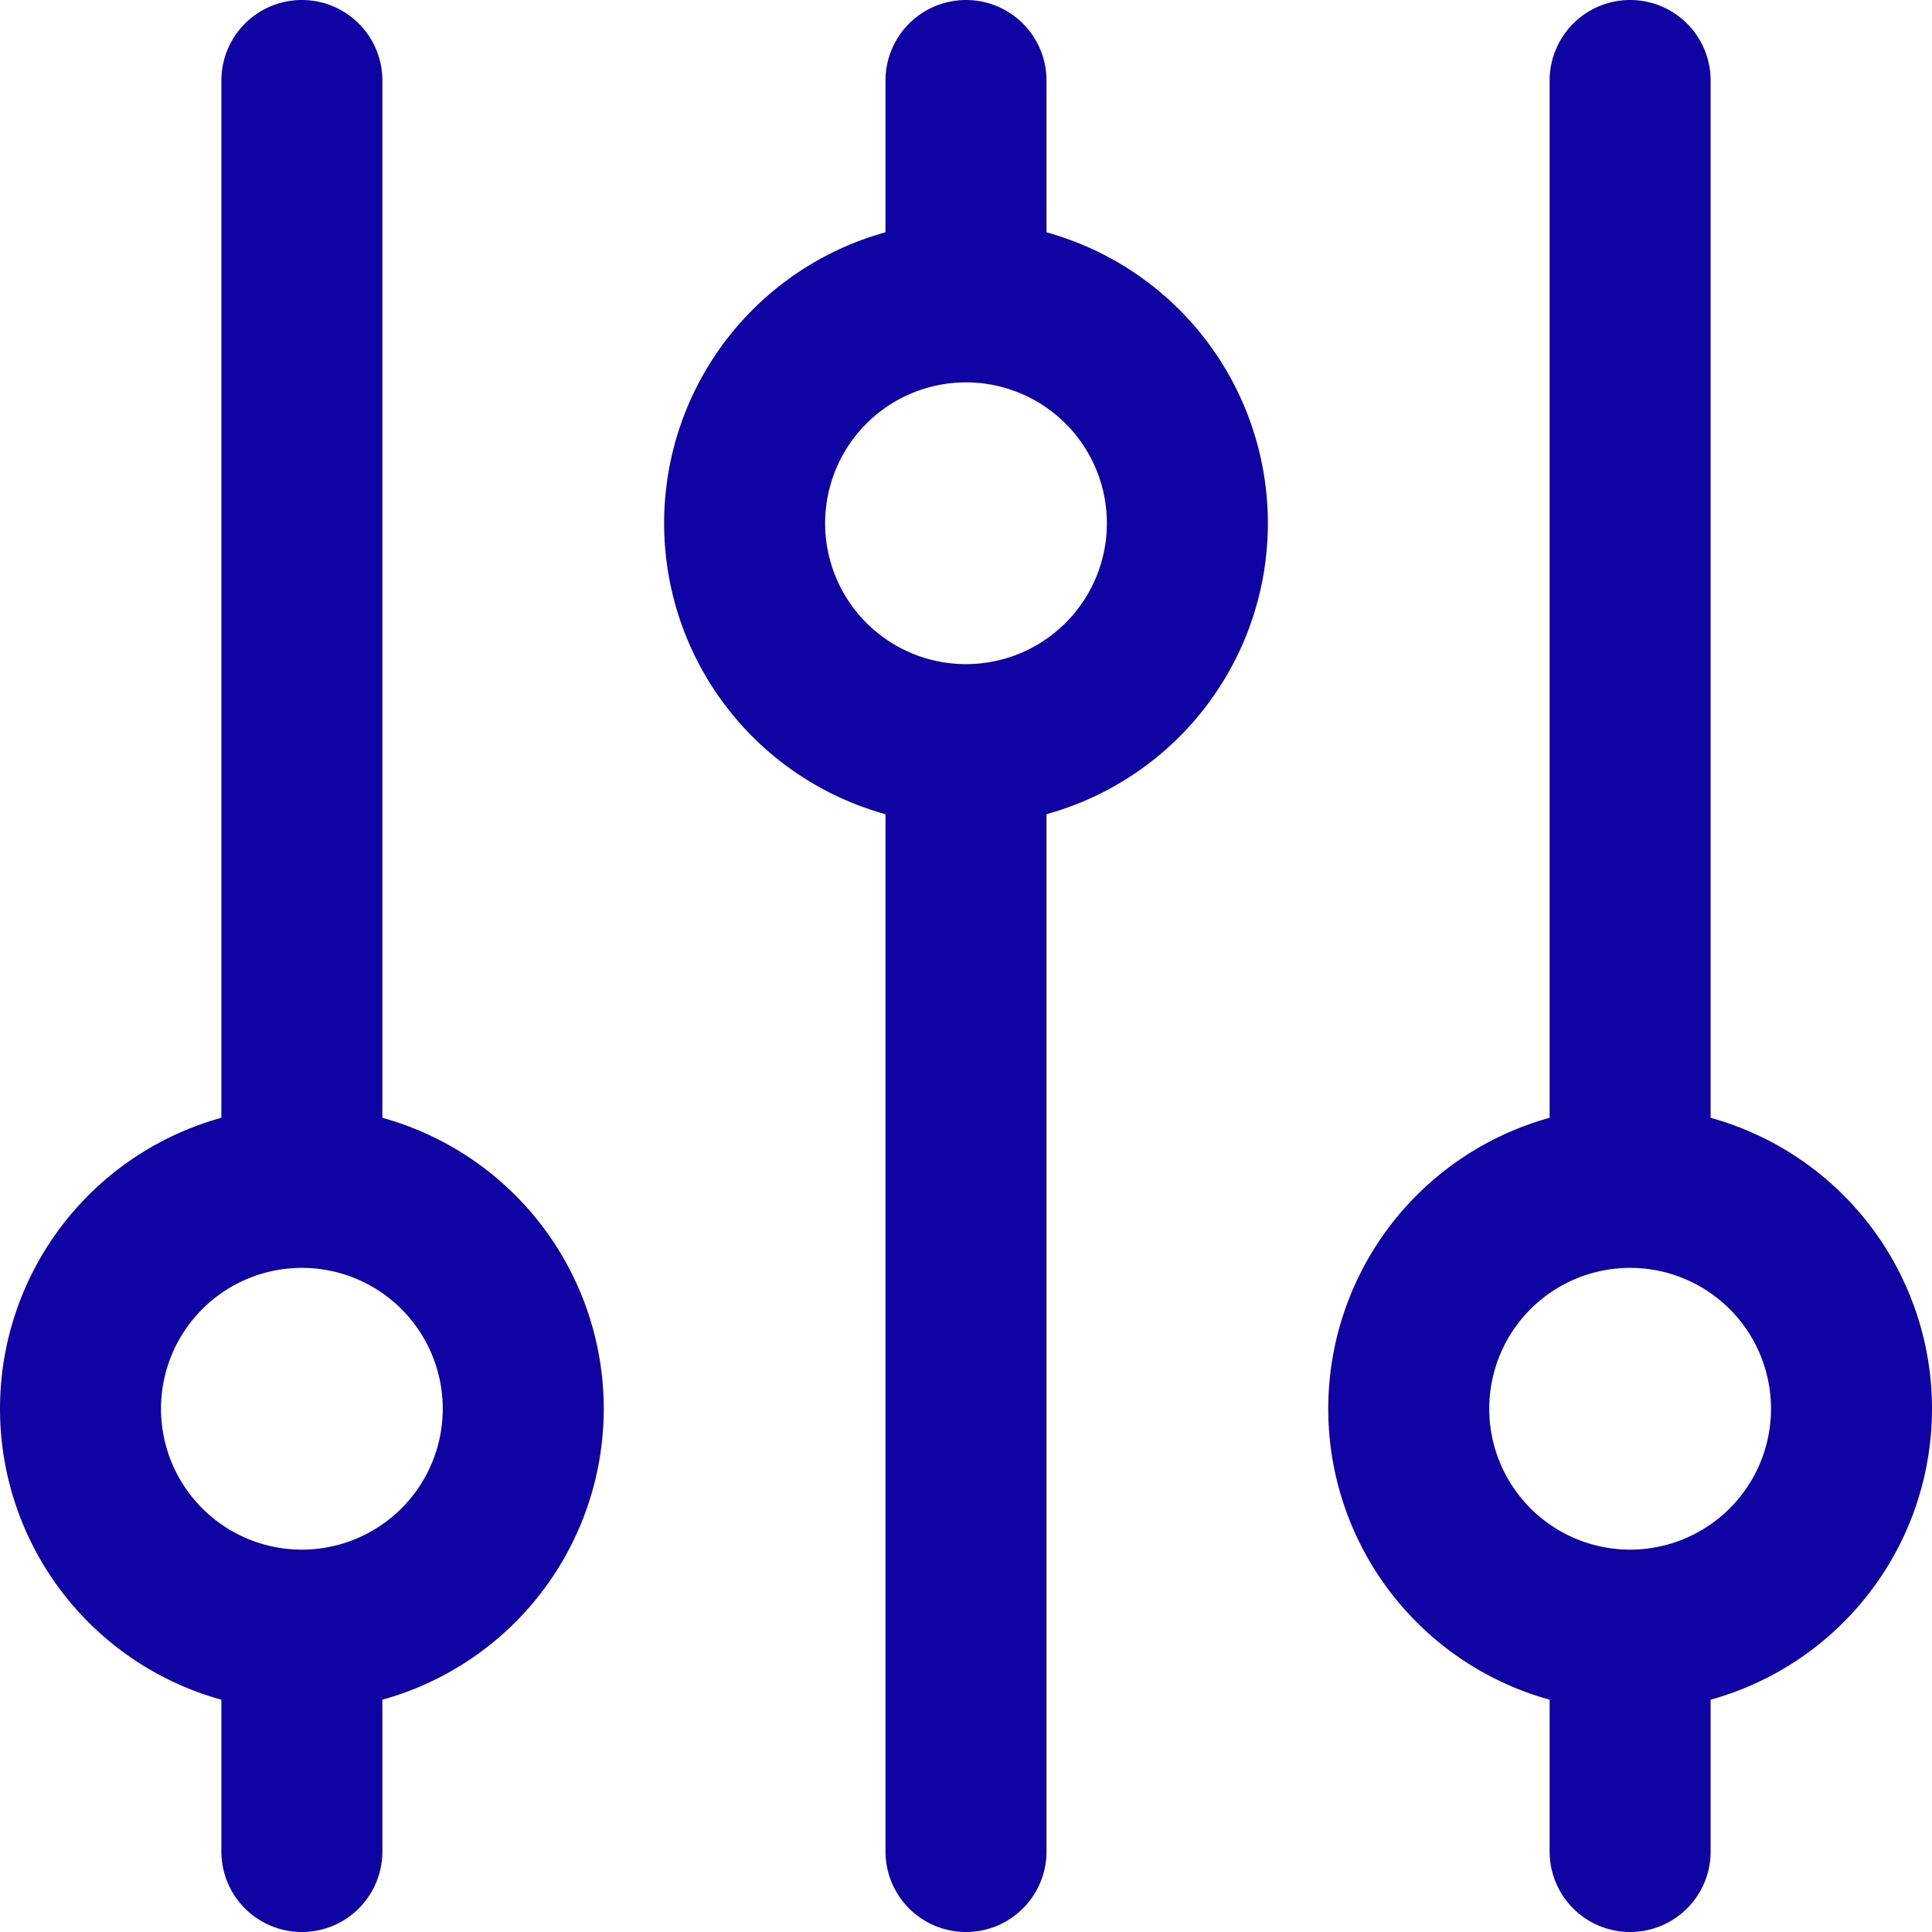
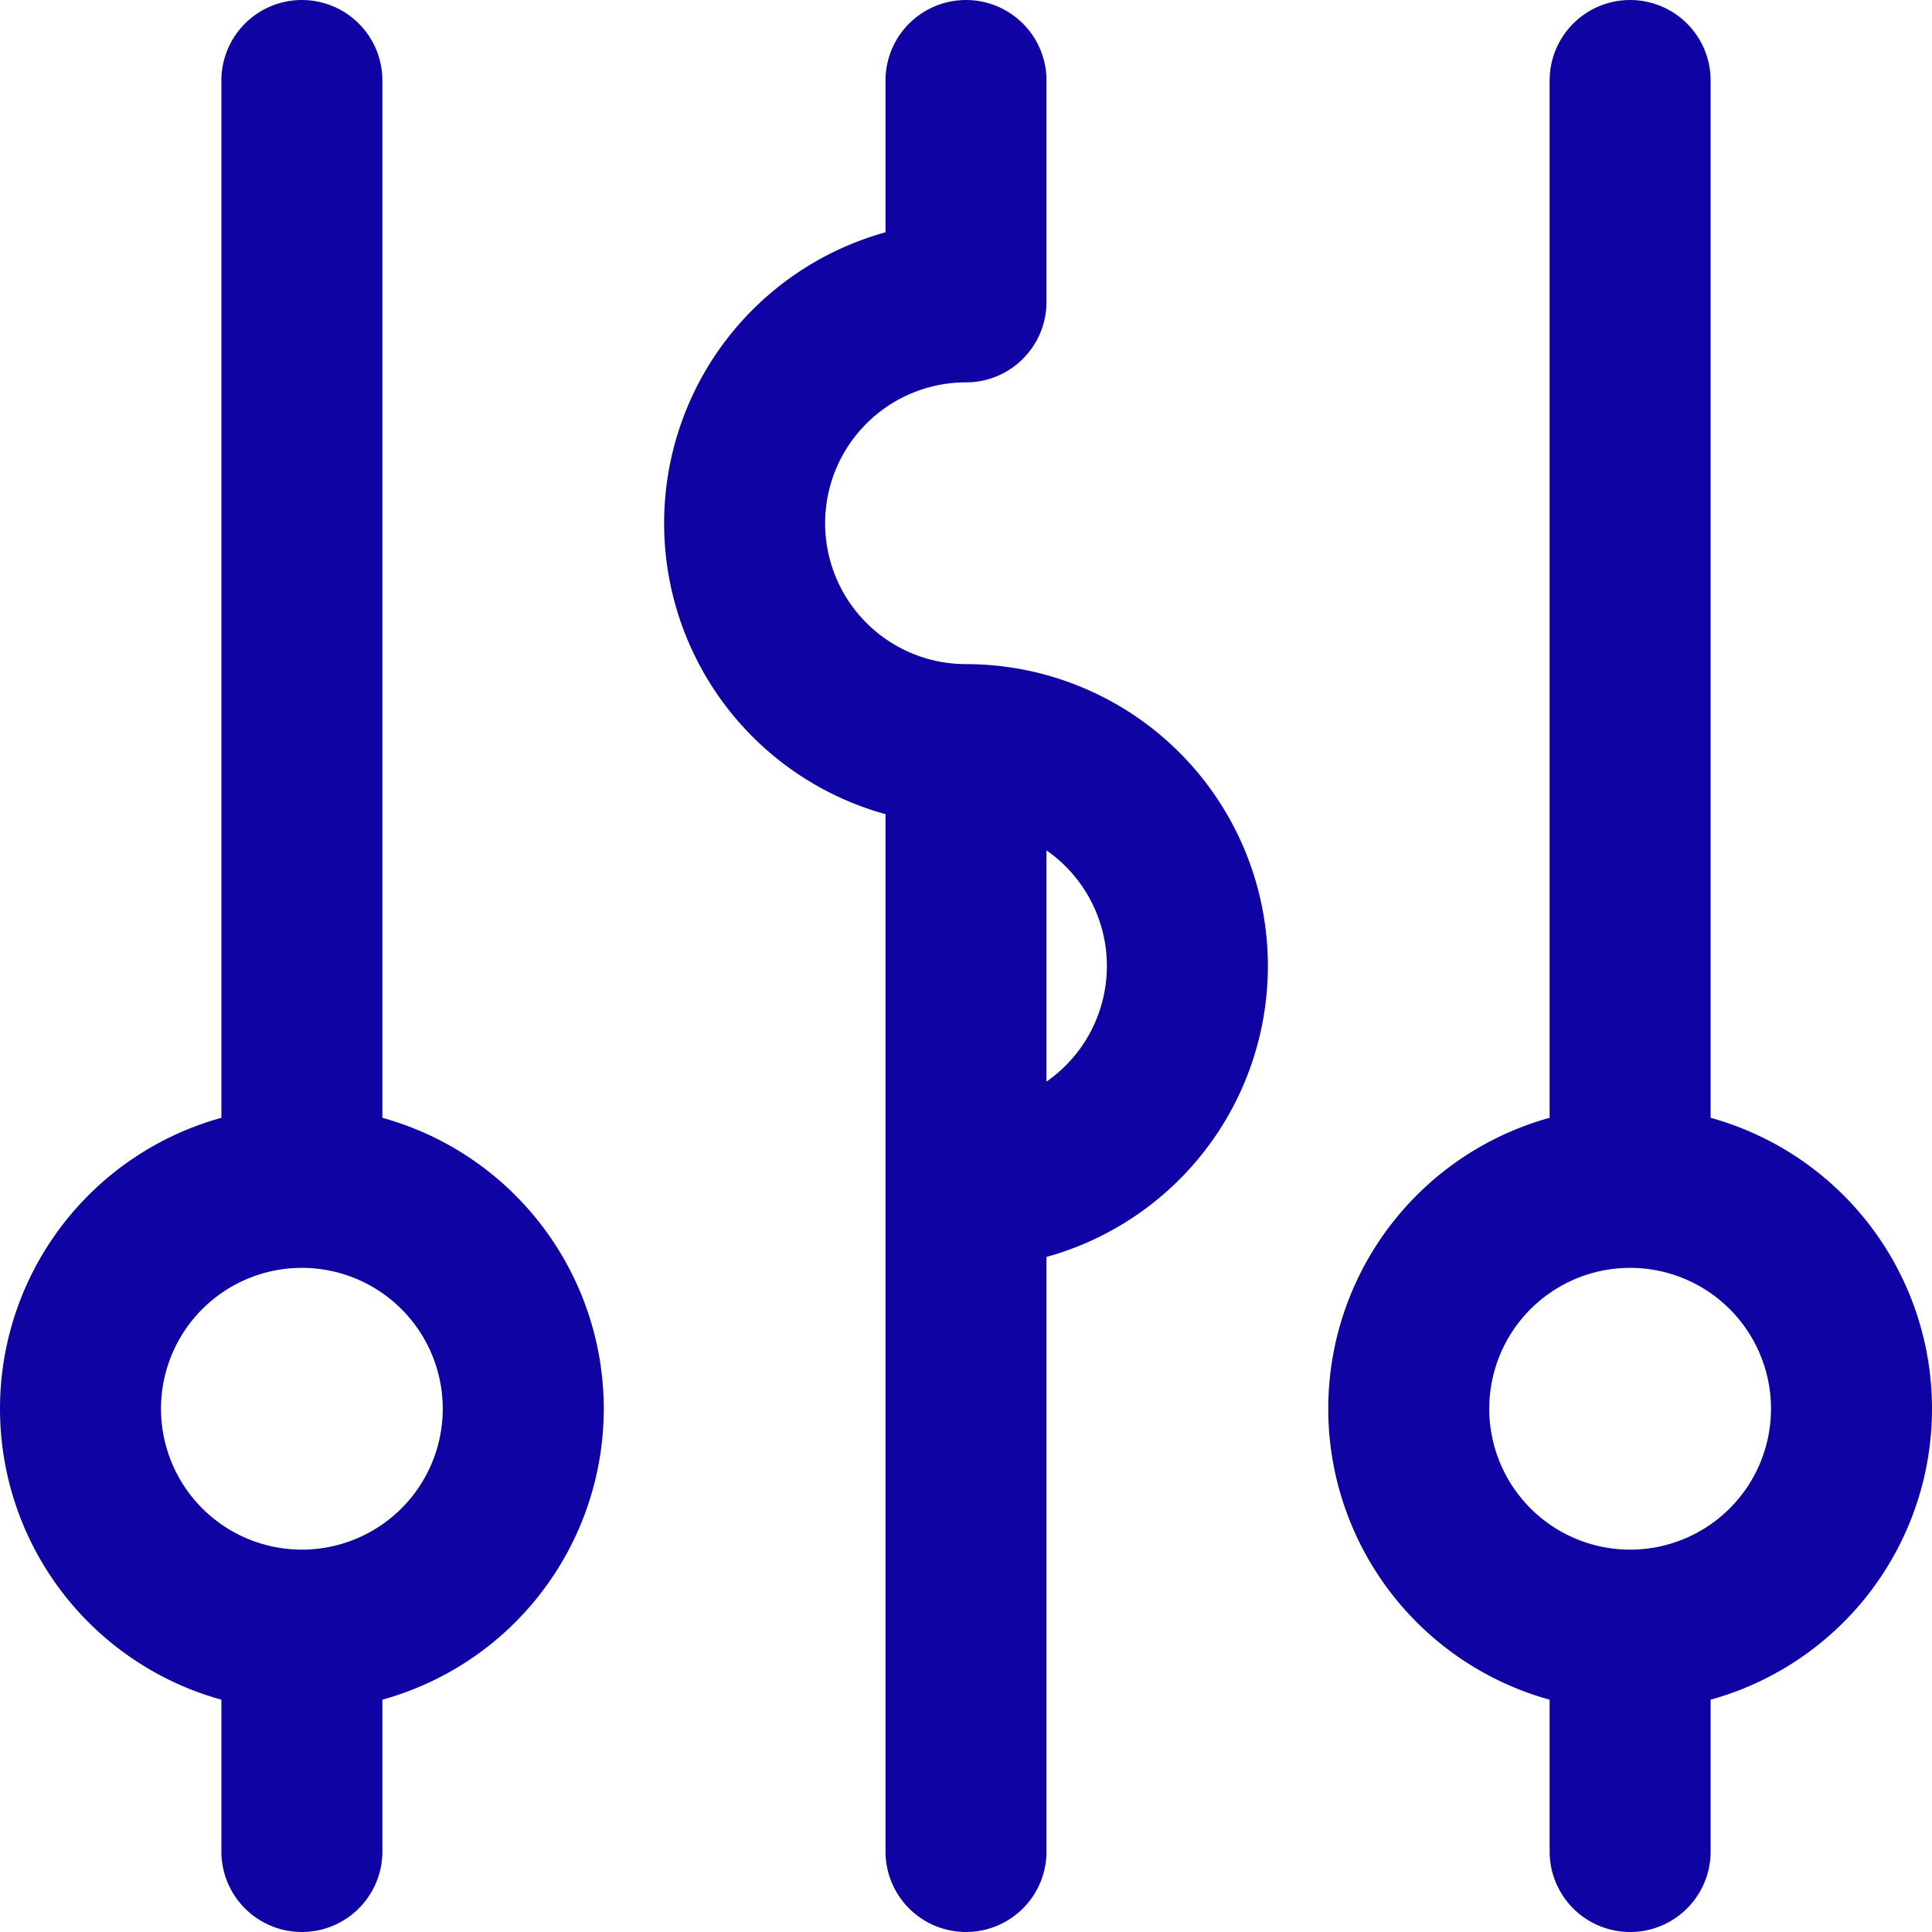
<svg xmlns="http://www.w3.org/2000/svg" width="48" height="48" viewBox="0 0 48 48">
-   <path d="M26,9.5V4m0,5.5a5.5,5.5,0,0,0,0,11m0-11a5.5,5.5,0,0,1,0,11M9.5,42.5a5.5,5.5,0,1,0,0-11m0,11a5.5,5.5,0,1,1,0-11m0,11V48m0-16.5V4M26,20.5V48m16.5-5.5a5.5,5.5,0,1,0,0-11m0,11a5.5,5.5,0,1,1,0-11m0,11V48m0-16.5V4" transform="translate(-2 -2)" fill="none" stroke="#1003a3" stroke-linecap="round" stroke-linejoin="round" stroke-width="4" />
+   <path d="M26,9.5V4m0,5.5a5.5,5.5,0,0,0,0,11a5.5,5.5,0,0,1,0,11M9.5,42.5a5.5,5.5,0,1,0,0-11m0,11a5.5,5.5,0,1,1,0-11m0,11V48m0-16.5V4M26,20.5V48m16.5-5.5a5.5,5.5,0,1,0,0-11m0,11a5.5,5.5,0,1,1,0-11m0,11V48m0-16.5V4" transform="translate(-2 -2)" fill="none" stroke="#1003a3" stroke-linecap="round" stroke-linejoin="round" stroke-width="4" />
</svg>